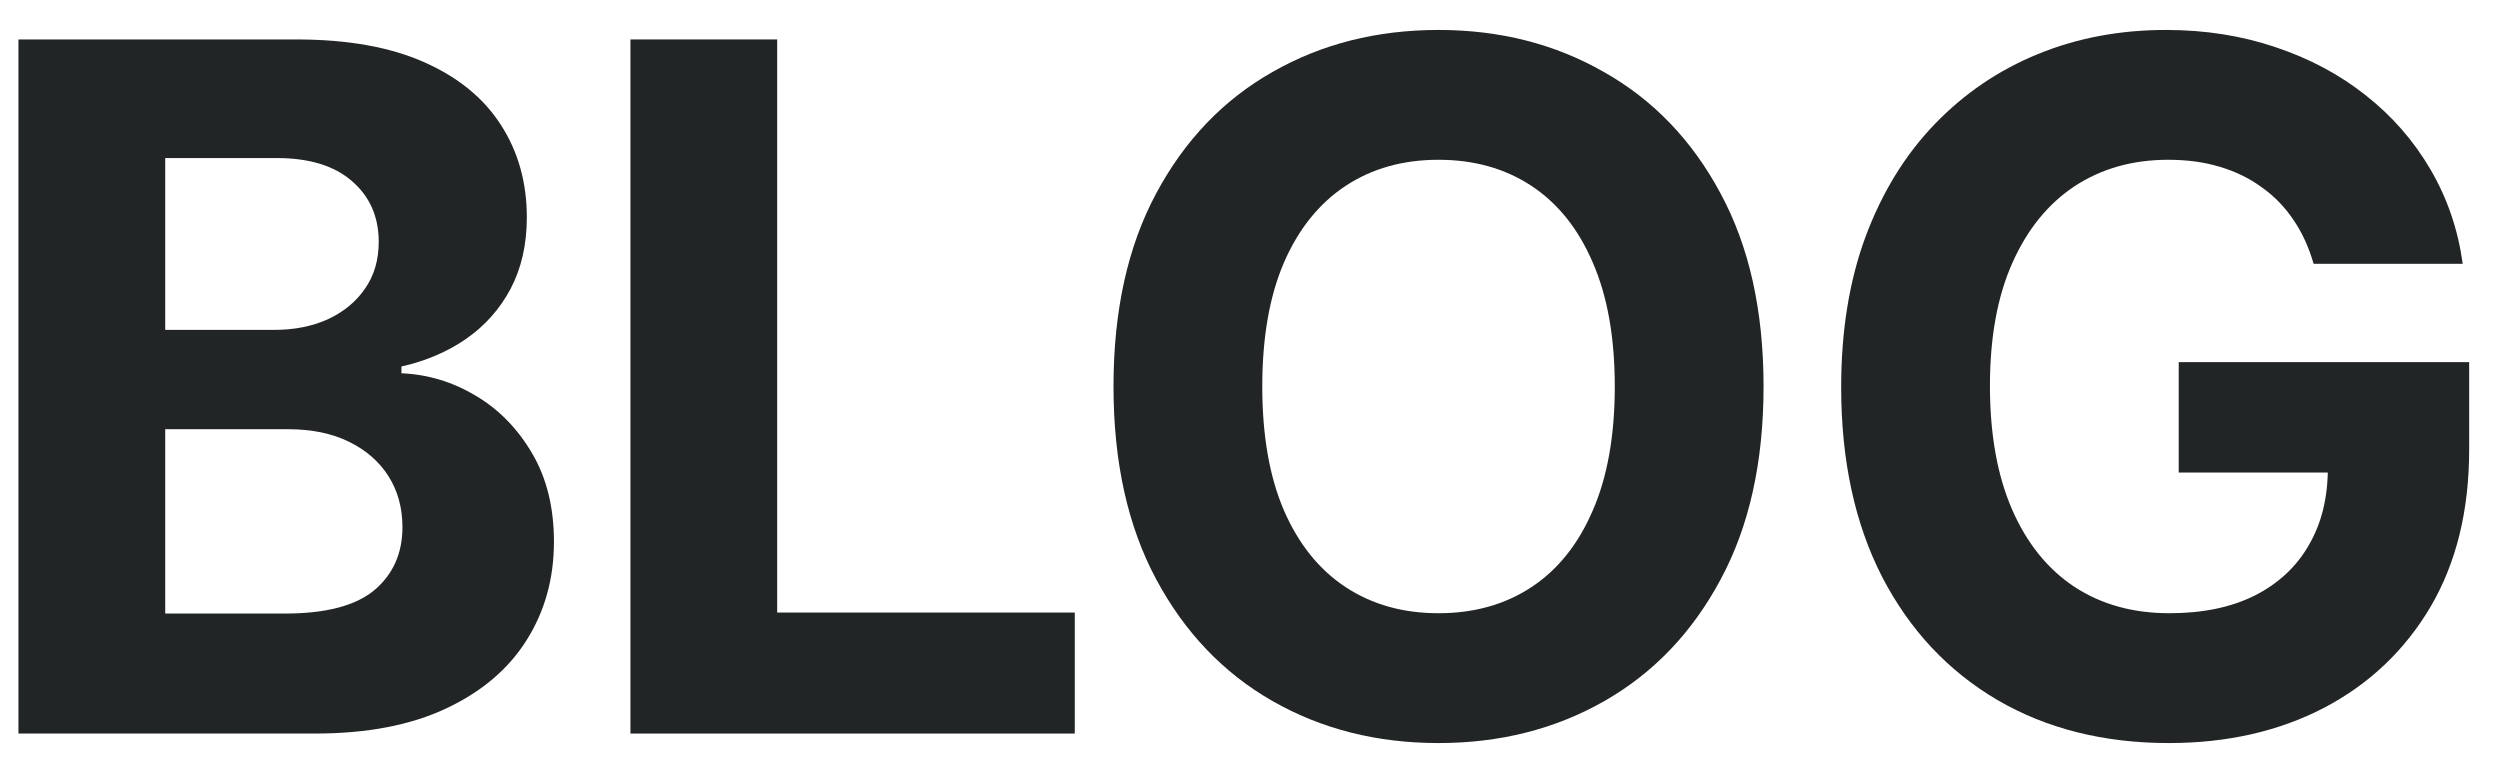
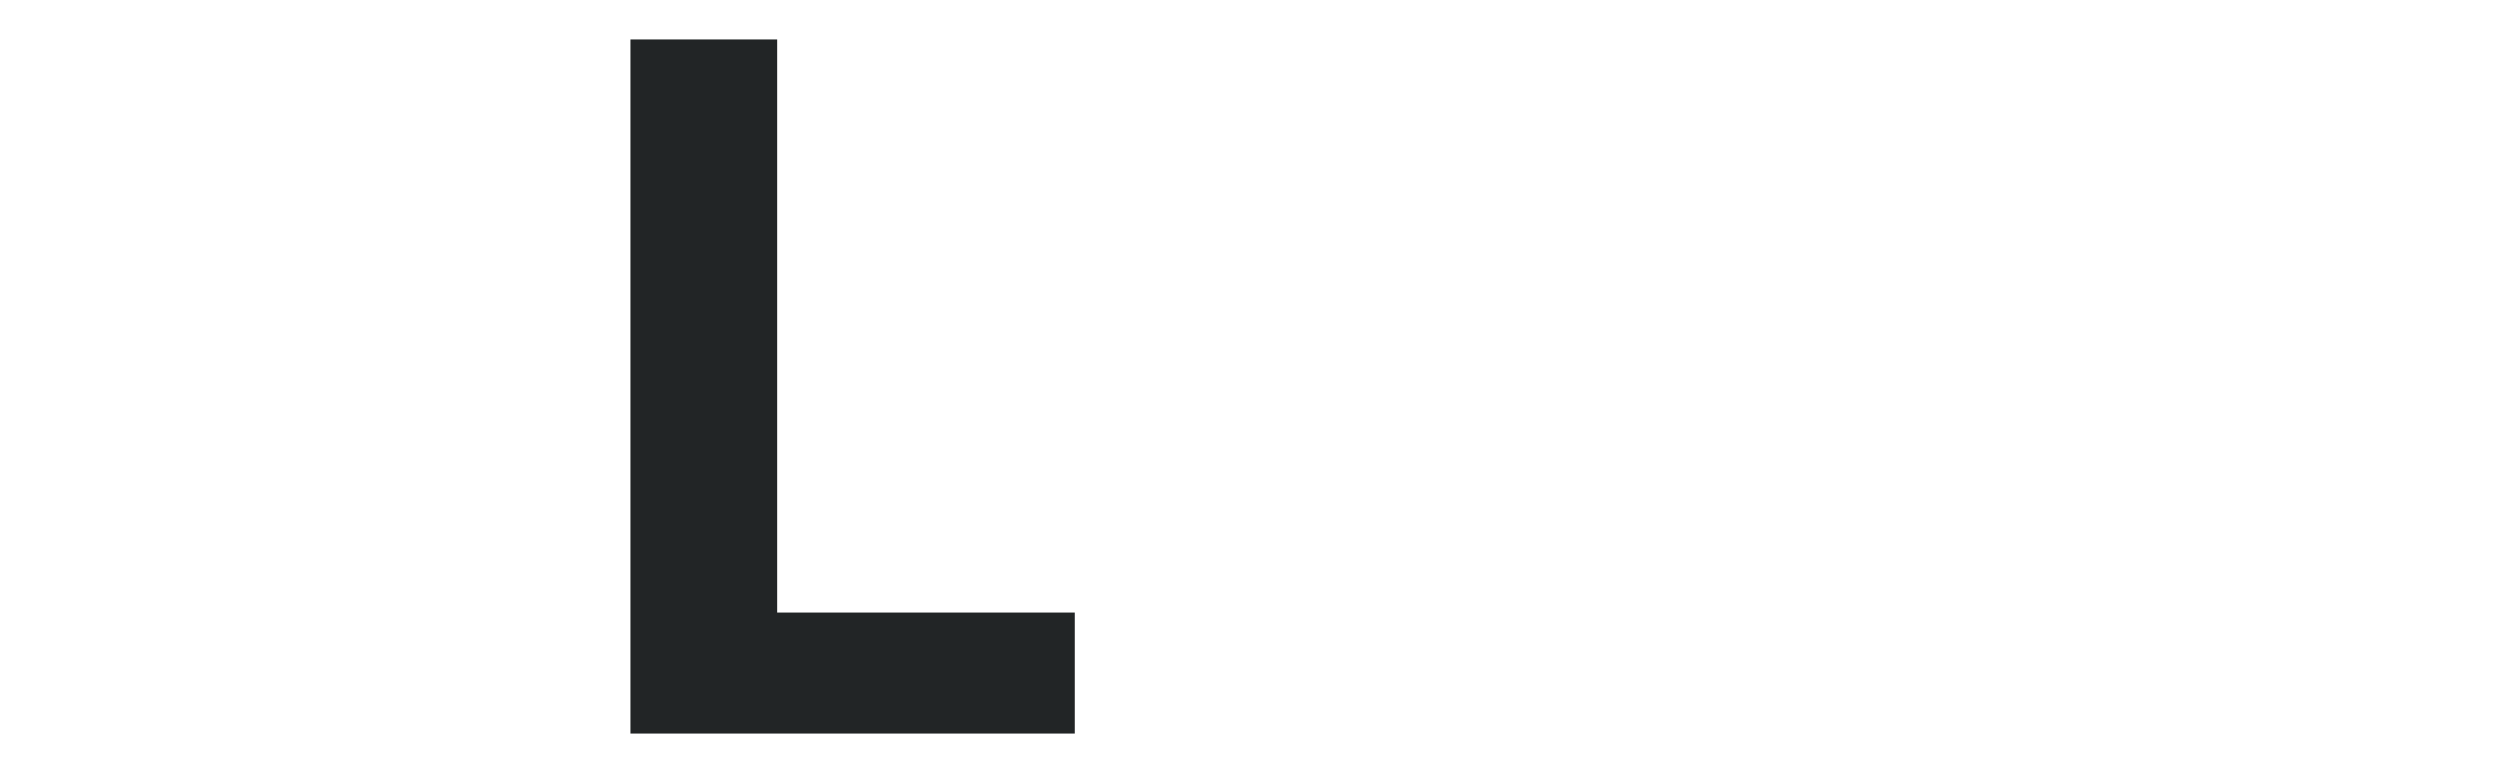
<svg xmlns="http://www.w3.org/2000/svg" width="45" height="14" viewBox="0 0 45 14" fill="none">
-   <path d="M41.645 4.748C41.559 4.452 41.44 4.189 41.285 3.962C41.13 3.73 40.941 3.534 40.718 3.376C40.498 3.213 40.246 3.089 39.961 3.004C39.681 2.918 39.369 2.876 39.028 2.876C38.389 2.876 37.828 3.034 37.344 3.351C36.864 3.669 36.49 4.13 36.221 4.736C35.953 5.338 35.819 6.074 35.819 6.945C35.819 7.815 35.951 8.555 36.215 9.165C36.48 9.775 36.854 10.241 37.338 10.562C37.822 10.88 38.393 11.038 39.052 11.038C39.65 11.038 40.16 10.932 40.583 10.721C41.01 10.505 41.336 10.202 41.559 9.812C41.787 9.422 41.901 8.96 41.901 8.427L42.438 8.506H39.217V6.518H44.445V8.092C44.445 9.19 44.213 10.133 43.75 10.922C43.286 11.707 42.647 12.313 41.834 12.74C41.021 13.163 40.089 13.375 39.04 13.375C37.869 13.375 36.84 13.117 35.953 12.6C35.066 12.079 34.375 11.341 33.879 10.385C33.387 9.426 33.141 8.287 33.141 6.969C33.141 5.956 33.287 5.054 33.58 4.26C33.877 3.463 34.292 2.788 34.824 2.235C35.357 1.682 35.977 1.261 36.685 0.972C37.393 0.683 38.159 0.539 38.985 0.539C39.693 0.539 40.352 0.643 40.962 0.85C41.572 1.054 42.113 1.342 42.584 1.716C43.06 2.091 43.449 2.536 43.75 3.053C44.05 3.565 44.244 4.13 44.329 4.748H41.645Z" fill="#222526" />
-   <path d="M31.744 6.957C31.744 8.319 31.486 9.478 30.969 10.434C30.457 11.39 29.757 12.12 28.87 12.624C27.988 13.125 26.996 13.375 25.893 13.375C24.783 13.375 23.787 13.123 22.904 12.618C22.022 12.114 21.324 11.384 20.812 10.428C20.299 9.472 20.043 8.315 20.043 6.957C20.043 5.594 20.299 4.435 20.812 3.48C21.324 2.524 22.022 1.796 22.904 1.296C23.787 0.791 24.783 0.539 25.893 0.539C26.996 0.539 27.988 0.791 28.87 1.296C29.757 1.796 30.457 2.524 30.969 3.48C31.486 4.435 31.744 5.594 31.744 6.957ZM29.066 6.957C29.066 6.074 28.934 5.33 28.669 4.724C28.409 4.118 28.041 3.659 27.565 3.345C27.089 3.032 26.532 2.876 25.893 2.876C25.255 2.876 24.698 3.032 24.222 3.345C23.746 3.659 23.376 4.118 23.112 4.724C22.851 5.33 22.721 6.074 22.721 6.957C22.721 7.839 22.851 8.584 23.112 9.19C23.376 9.796 23.746 10.255 24.222 10.569C24.698 10.882 25.255 11.038 25.893 11.038C26.532 11.038 27.089 10.882 27.565 10.569C28.041 10.255 28.409 9.796 28.669 9.19C28.934 8.584 29.066 7.839 29.066 6.957Z" fill="#222526" />
  <path d="M11.348 13.204V0.71H13.989V11.026H19.346V13.204H11.348Z" fill="#222526" />
-   <path d="M0.332 13.204V0.71H5.335C6.254 0.71 7.02 0.846 7.634 1.119C8.249 1.391 8.71 1.769 9.019 2.253C9.328 2.733 9.483 3.286 9.483 3.913C9.483 4.401 9.385 4.83 9.19 5.2C8.995 5.566 8.726 5.867 8.385 6.103C8.047 6.335 7.661 6.499 7.226 6.597V6.719C7.702 6.739 8.147 6.874 8.562 7.122C8.981 7.37 9.32 7.718 9.581 8.165C9.841 8.608 9.971 9.137 9.971 9.751C9.971 10.414 9.806 11.006 9.477 11.526C9.151 12.043 8.67 12.452 8.031 12.752C7.392 13.053 6.605 13.204 5.67 13.204H0.332ZM2.974 11.044H5.127C5.863 11.044 6.4 10.904 6.738 10.623C7.075 10.339 7.244 9.96 7.244 9.489C7.244 9.143 7.161 8.838 6.994 8.574C6.827 8.309 6.589 8.102 6.28 7.951C5.975 7.801 5.611 7.726 5.188 7.726H2.974V11.044ZM2.974 5.938H4.932C5.294 5.938 5.615 5.875 5.896 5.749C6.18 5.619 6.404 5.436 6.567 5.2C6.734 4.964 6.817 4.681 6.817 4.352C6.817 3.901 6.656 3.537 6.335 3.26C6.018 2.983 5.566 2.845 4.981 2.845H2.974V5.938Z" fill="#222526" />
</svg>